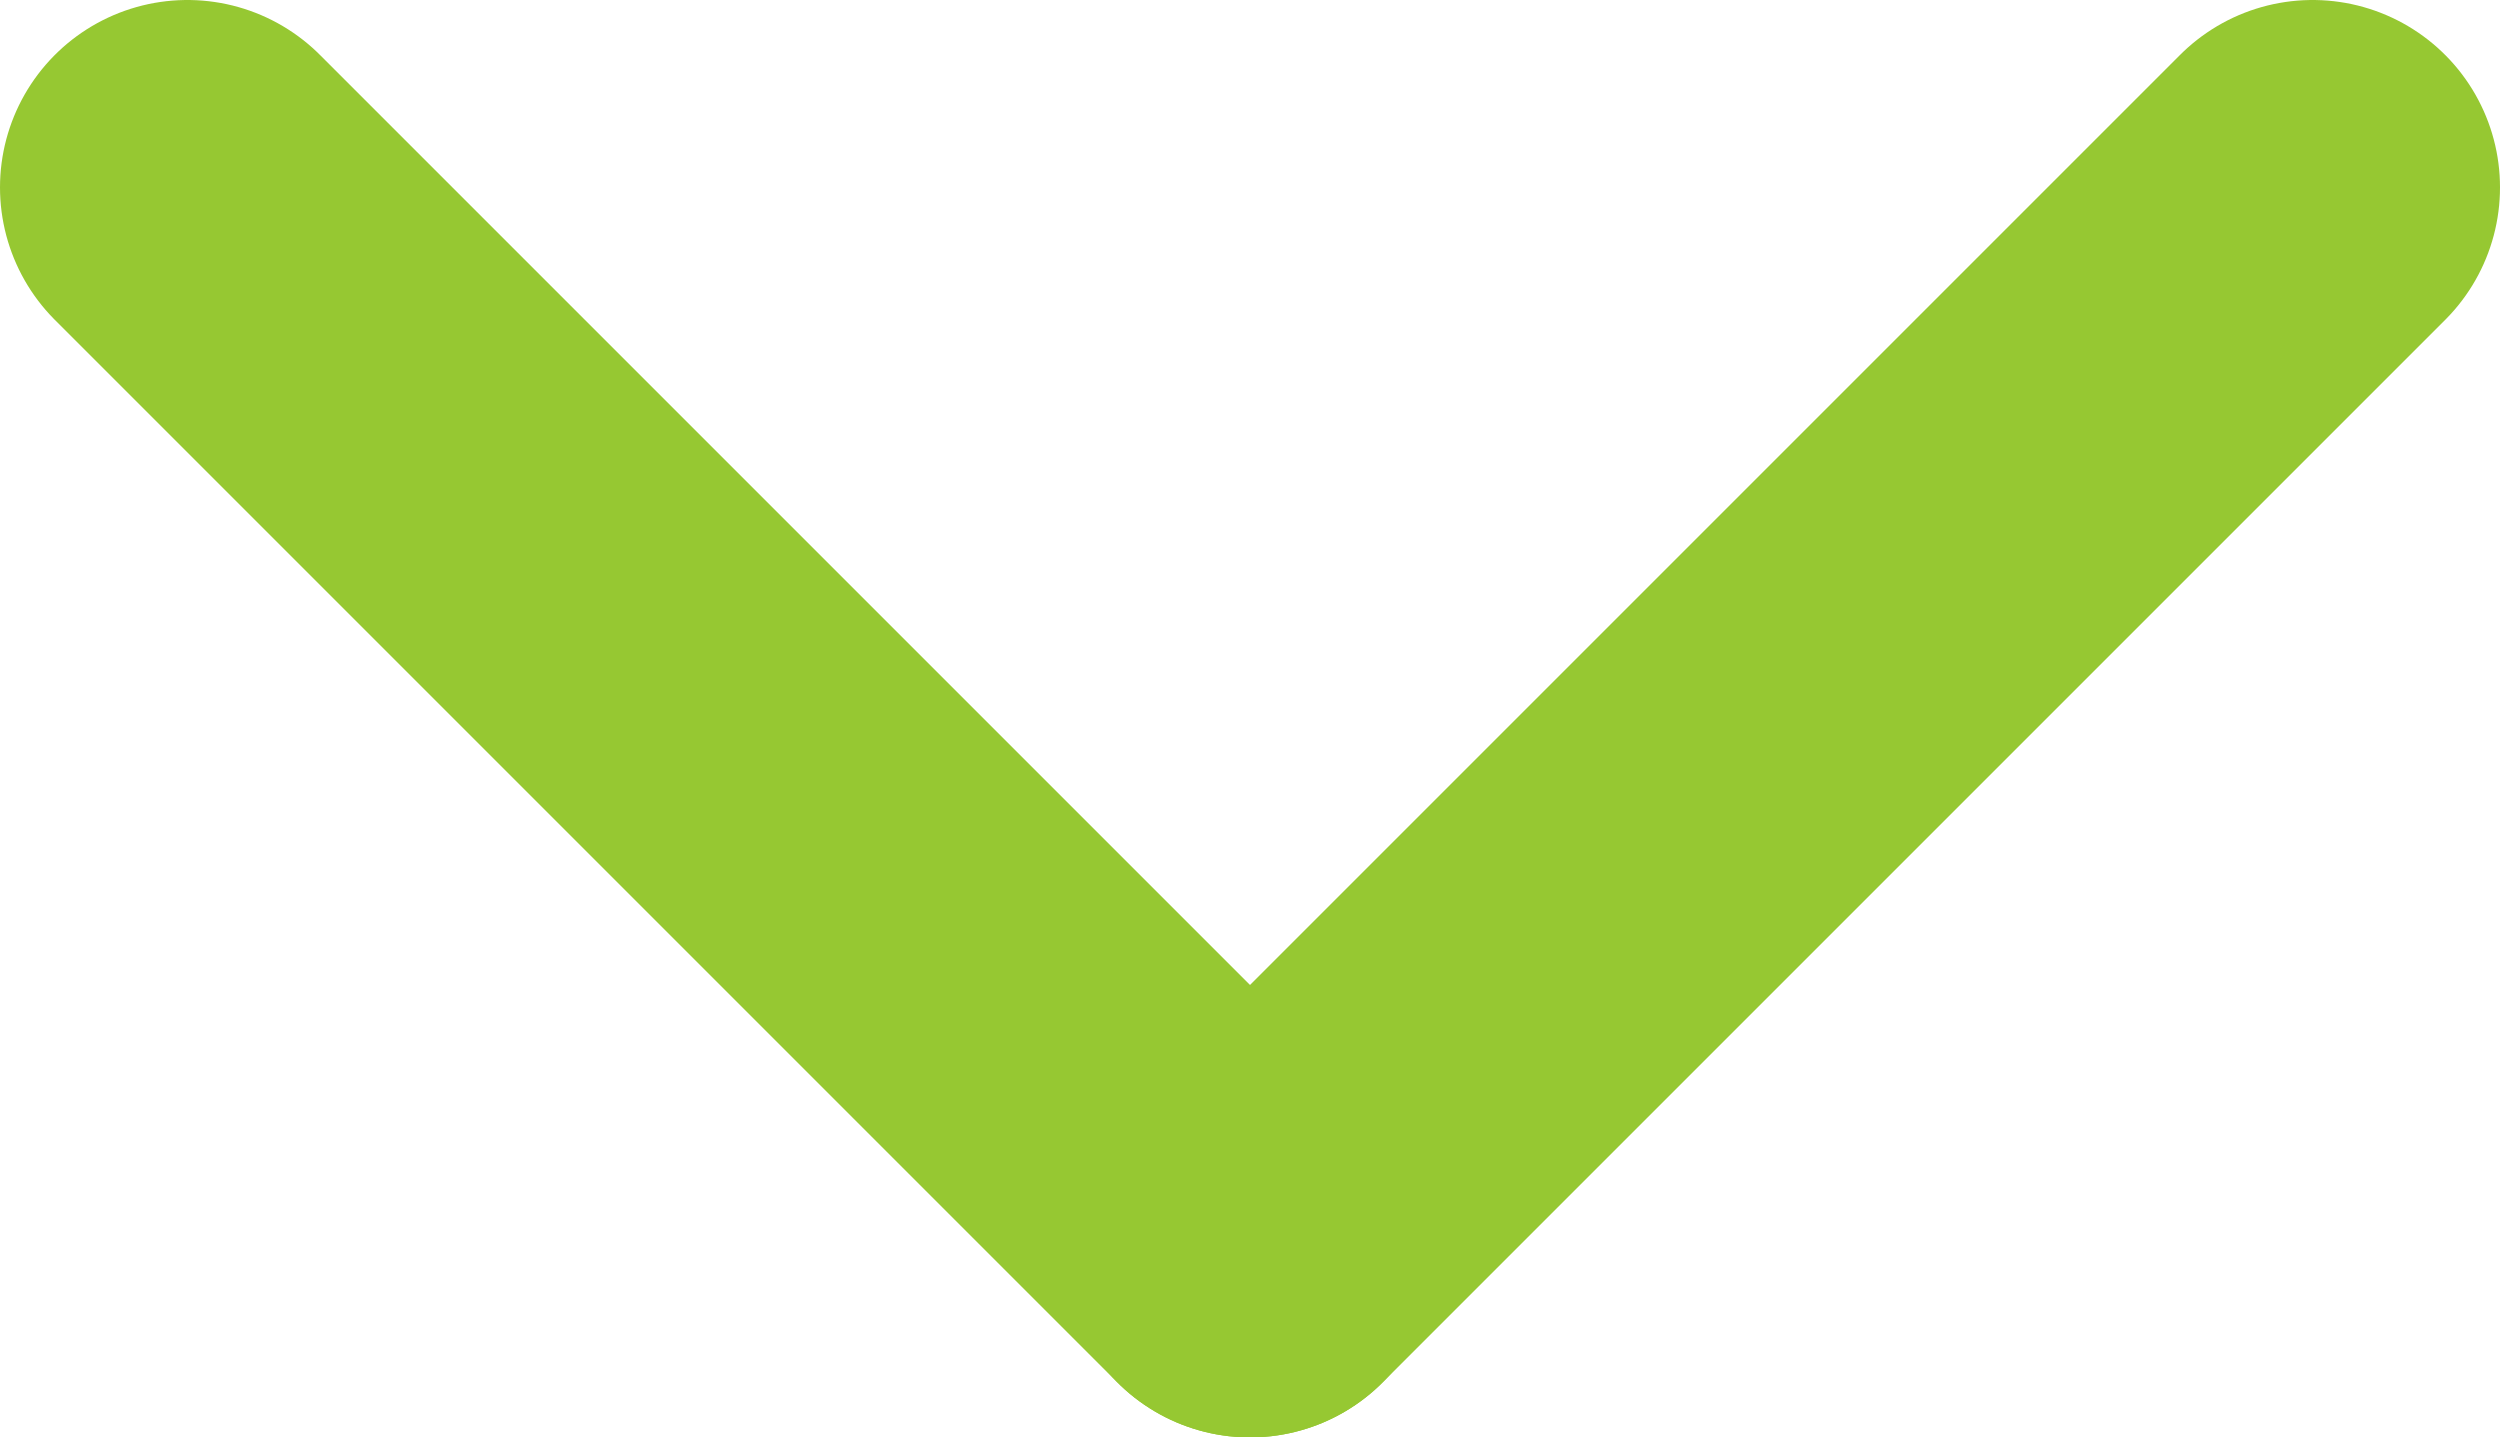
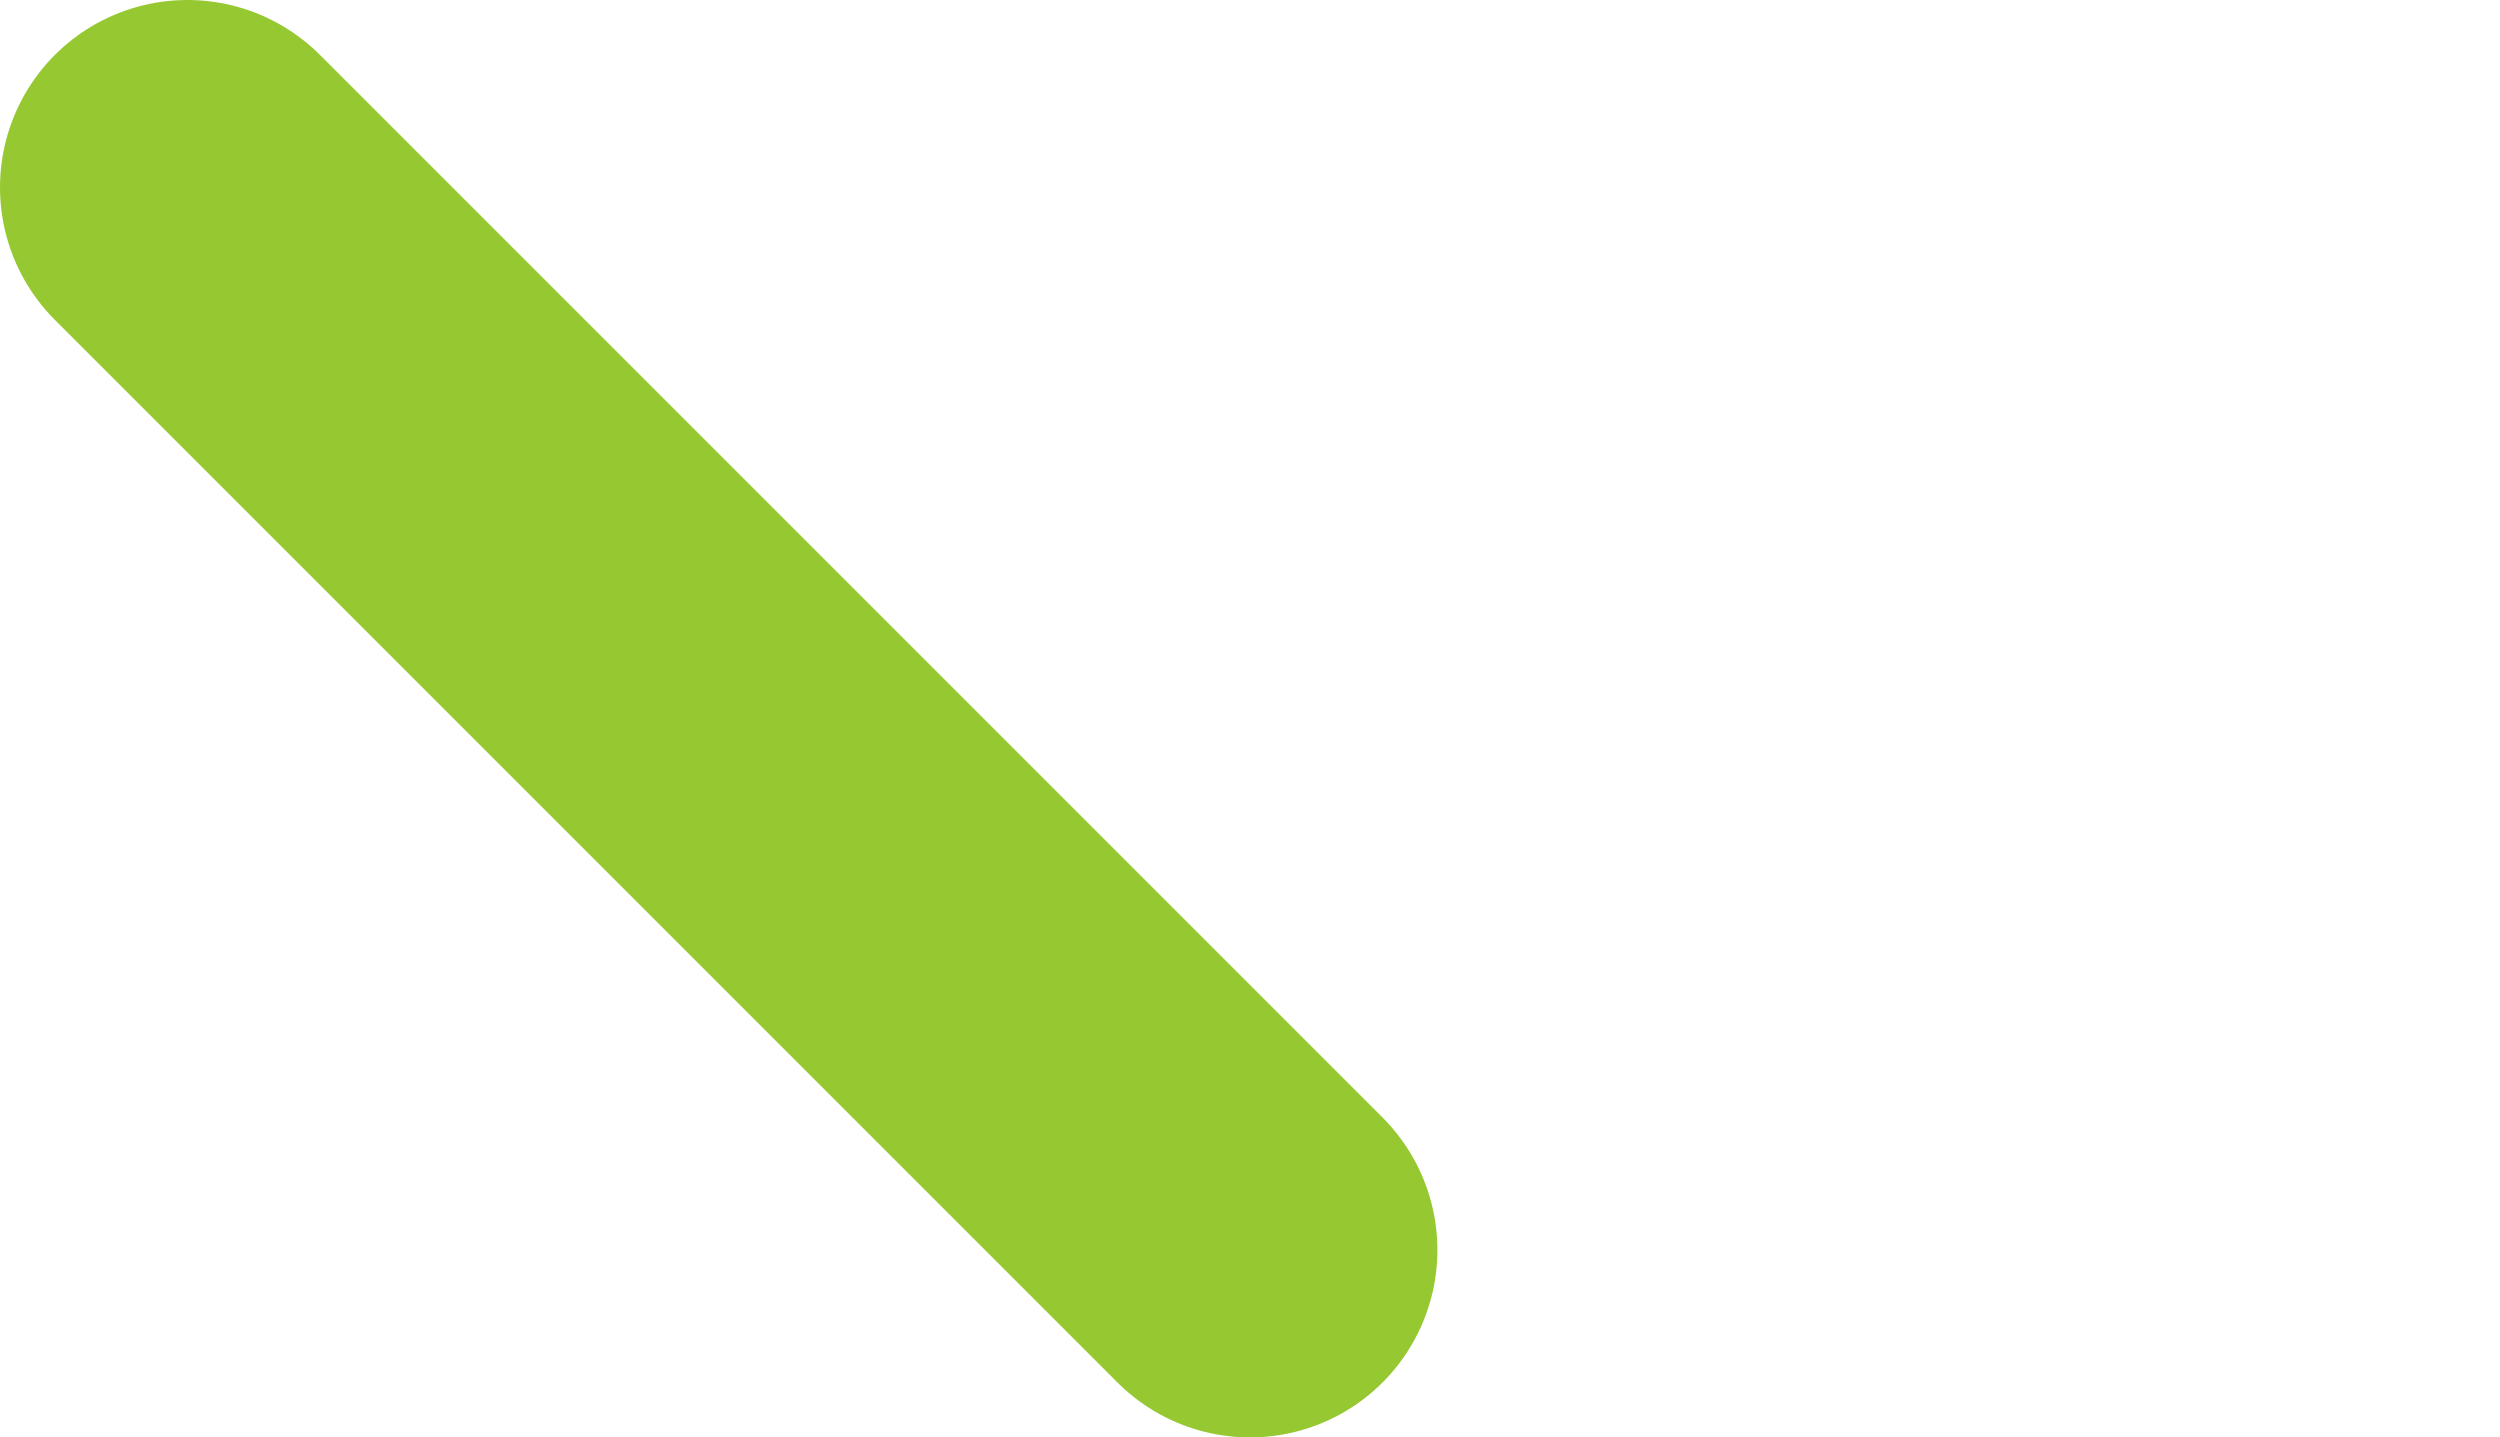
<svg xmlns="http://www.w3.org/2000/svg" viewBox="0 0 13.34 7.67">
  <defs>
    <style>.cls-1{fill:#96c832;stroke:#96c832;stroke-linecap:round;stroke-linejoin:round;stroke-width:2px;}</style>
  </defs>
  <title>Asset 1</title>
  <g id="Layer_2" data-name="Layer 2">
    <g id="Layer_1-2" data-name="Layer 1">
      <line class="cls-1" x1="1" y1="1" x2="6.67" y2="6.67" />
-       <line class="cls-1" x1="12.34" y1="1" x2="6.67" y2="6.67" />
    </g>
  </g>
</svg>